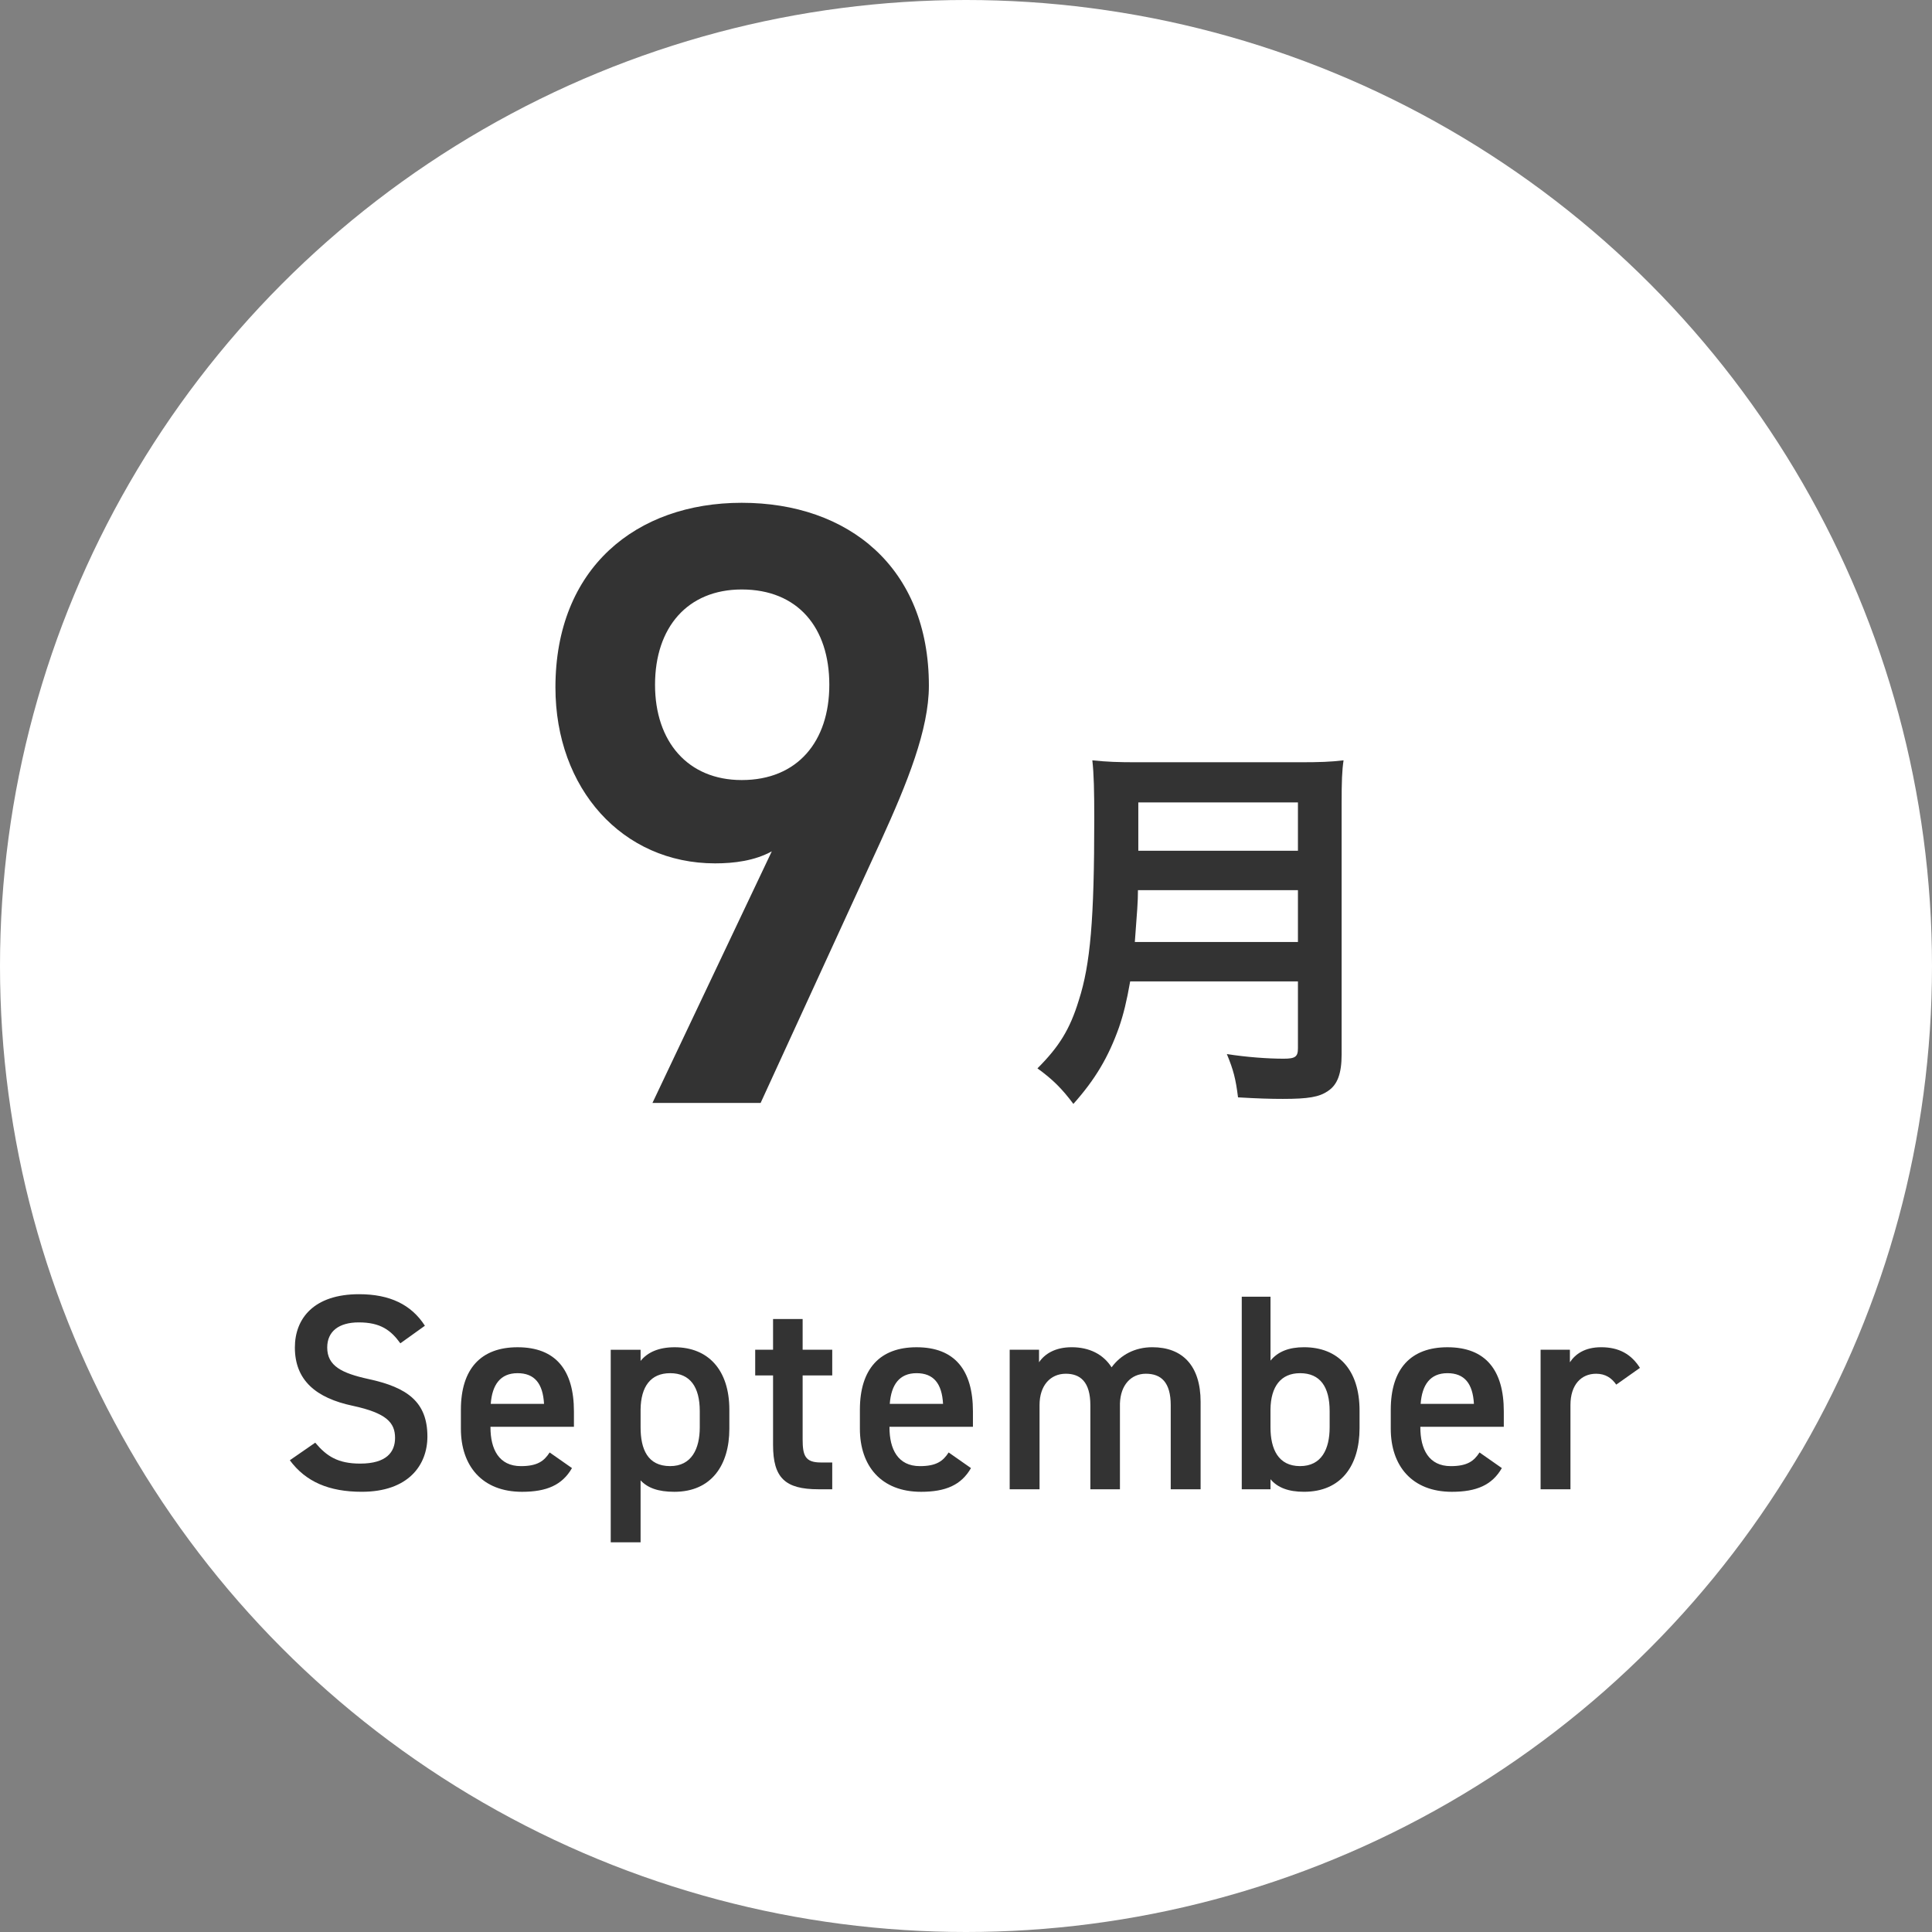
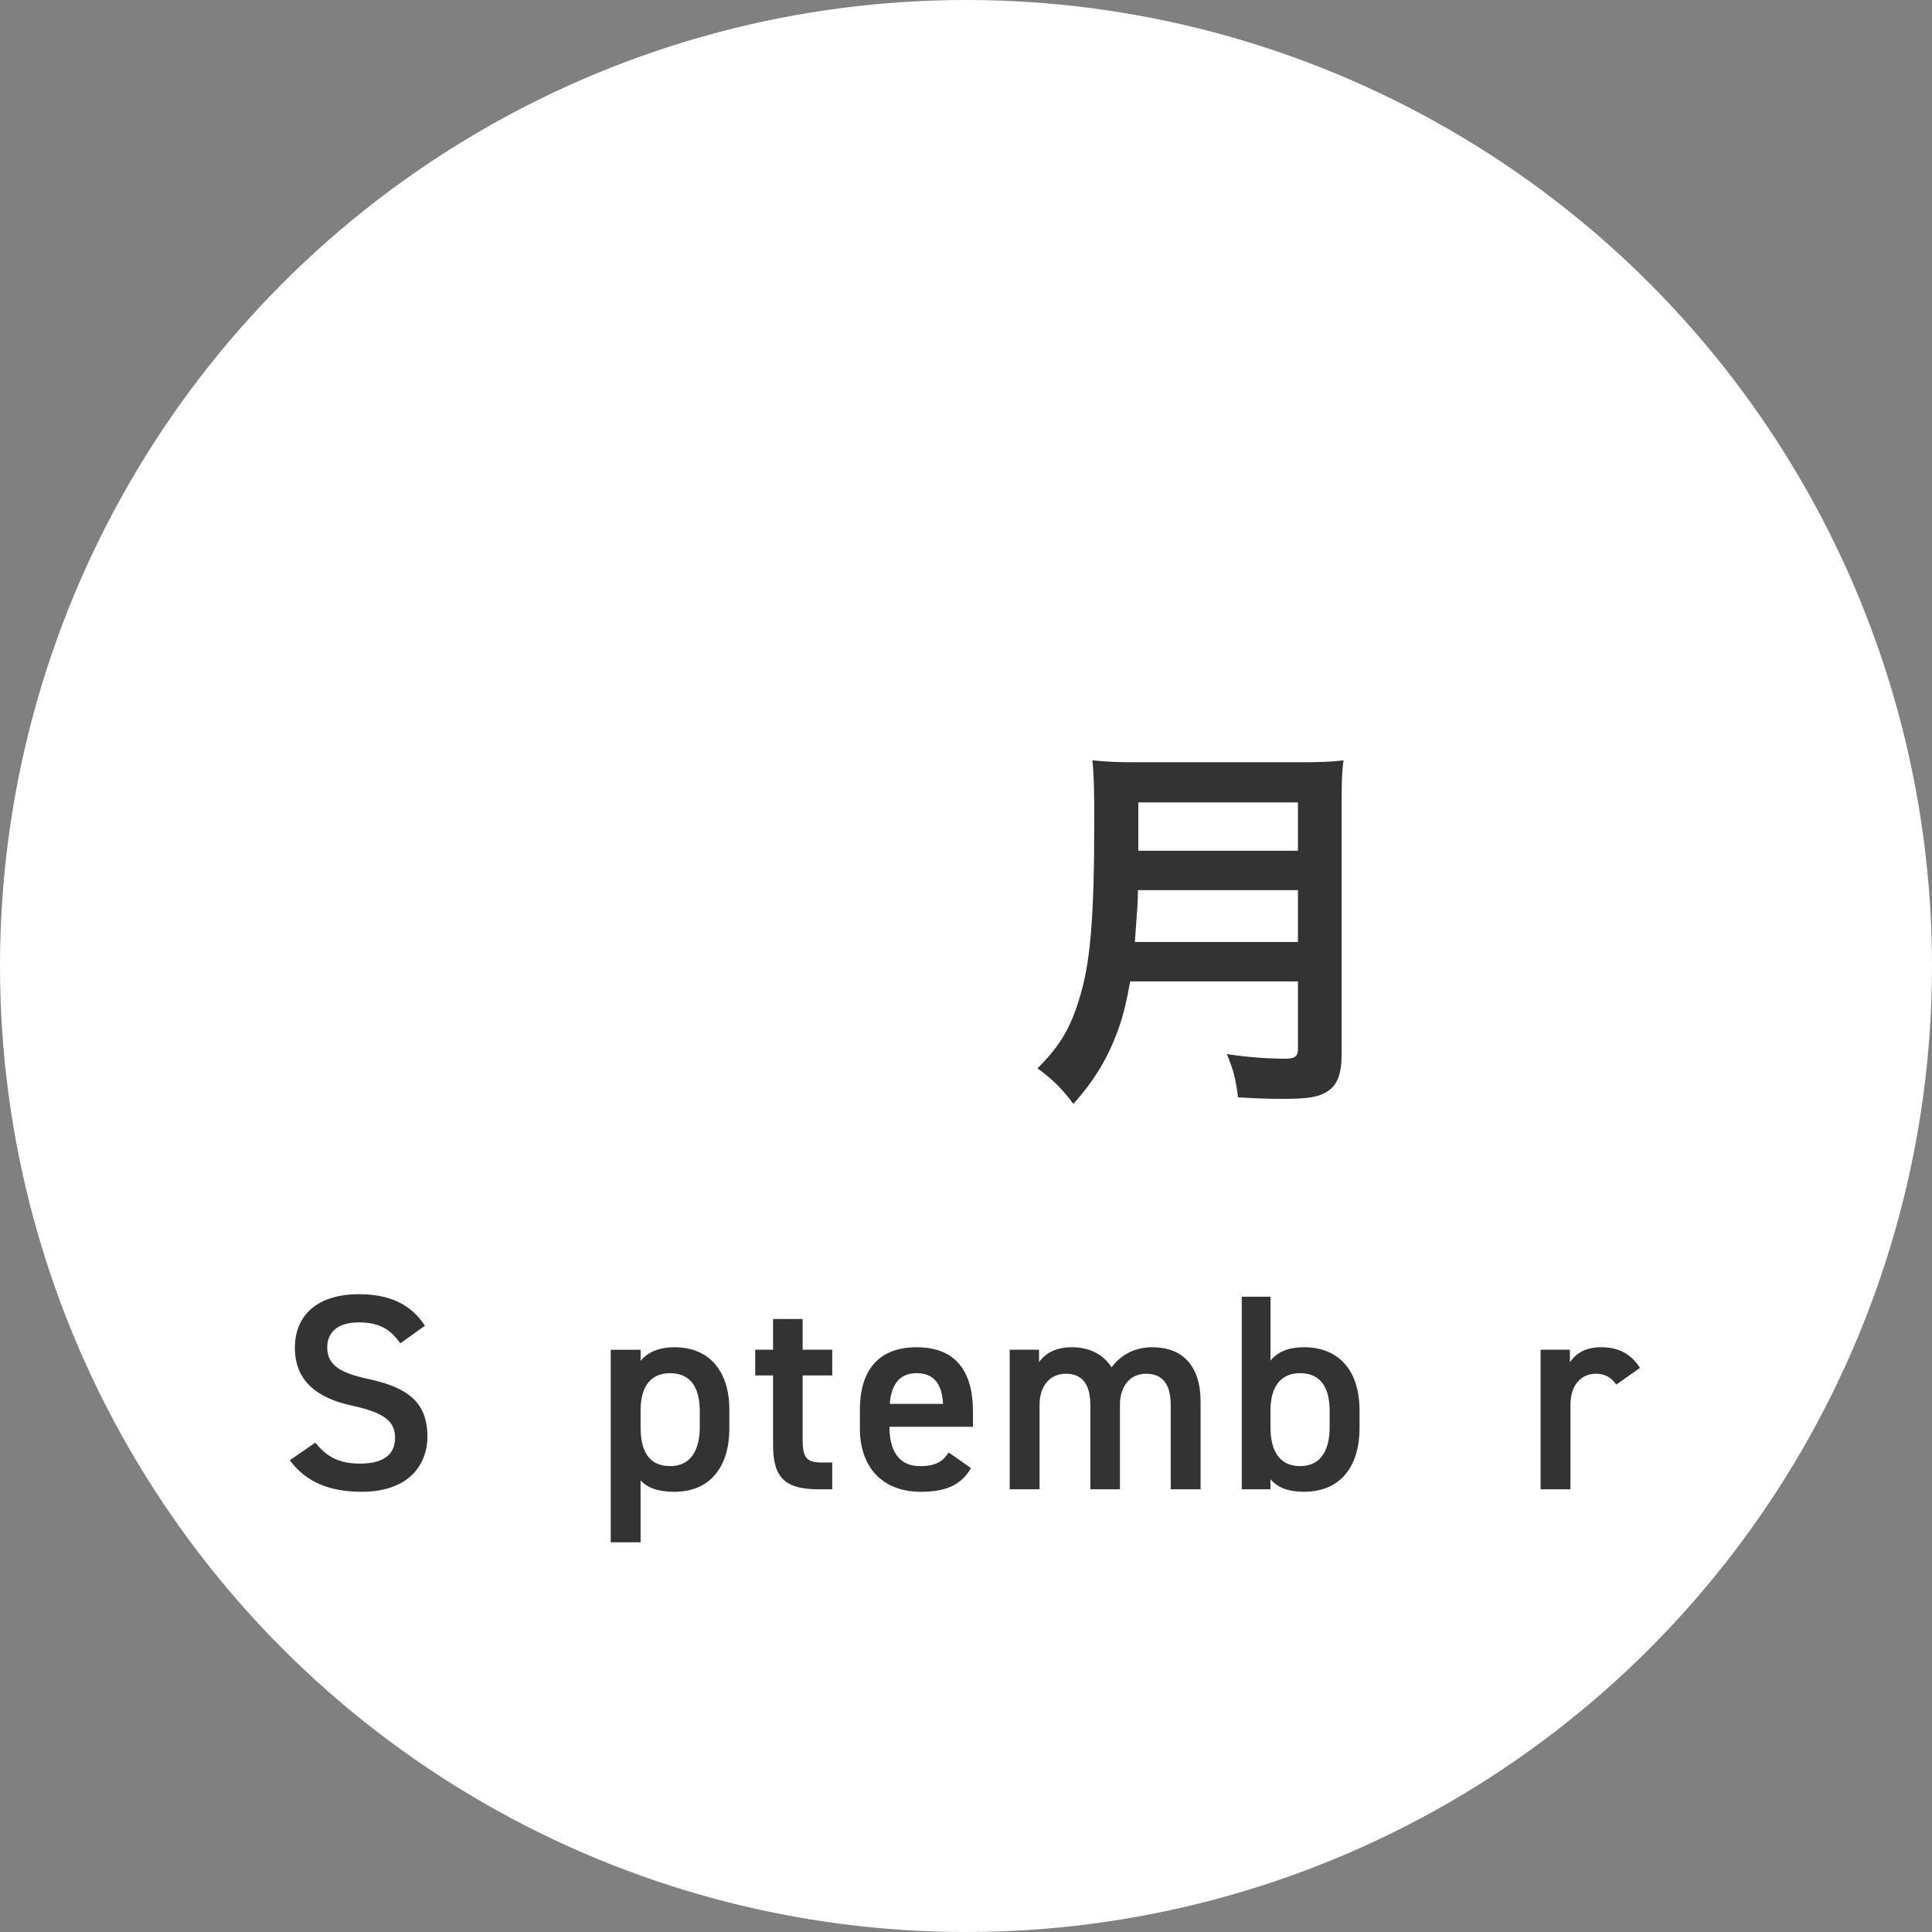
<svg xmlns="http://www.w3.org/2000/svg" version="1.1" id="レイヤー_1" x="0px" y="0px" width="90px" height="90px" viewBox="0 0 90 90" style="enable-background:new 0 0 90 90;" xml:space="preserve">
  <rect x="0" y="0" width="90" height="90" fill="#808080" stroke="none" />
  <style type="text/css">
	.st0{fill:#FFFFFF;}
	.st1{fill:#333333;}
</style>
  <circle class="st0" cx="45" cy="45" r="45" />
  <g>
    <g>
-       <path class="st1" d="M35.953,39.659c-0.801,0.44-1.76,0.56-2.641,0.56c-4.318,0-7.438-3.479-7.438-8.198    c0-5.559,3.76-8.599,8.678-8.599c4.959,0,8.719,3,8.719,8.519c0,2.04-1,4.519-2.24,7.239l-5.598,12.198h-5.039L35.953,39.659z     M34.553,27.46c-2.52,0-4.039,1.76-4.039,4.439c0,2.64,1.52,4.439,4.039,4.439c2.6,0,4.08-1.8,4.08-4.439    C38.633,29.22,37.152,27.46,34.553,27.46z" />
      <path class="st1" d="M52.648,45.717c-0.162,0.918-0.305,1.513-0.521,2.143c-0.486,1.369-1.098,2.413-2.125,3.565    c-0.521-0.702-0.973-1.152-1.674-1.656c1.008-1.008,1.512-1.818,1.926-3.169c0.541-1.674,0.721-3.781,0.721-8.462    c0-1.296-0.018-2.089-0.09-2.719c0.701,0.072,1.188,0.09,2.105,0.09h7.51c0.99,0,1.477-0.018,2.088-0.09    c-0.072,0.486-0.09,0.972-0.09,2.034V49.12c0,0.9-0.199,1.423-0.648,1.711c-0.396,0.27-0.9,0.36-2.088,0.36    c-0.576,0-1.172-0.018-2.09-0.072c-0.107-0.864-0.215-1.279-0.521-2.017c0.918,0.144,1.908,0.216,2.646,0.216    c0.541,0,0.666-0.09,0.666-0.486v-3.115H52.648z M60.463,43.881v-2.413H53.01c0,0.558-0.037,0.954-0.145,2.413    C52.865,43.881,60.463,43.881,60.463,43.881z M60.463,39.631v-2.25h-7.436v2.25H60.463z" />
    </g>
  </g>
  <g>
    <path class="st1" d="M18.65,62.577c-0.442-0.611-0.923-0.975-1.938-0.975c-0.923,0-1.469,0.416-1.469,1.17   c0,0.858,0.676,1.196,1.924,1.469c1.808,0.39,2.743,1.066,2.743,2.678c0,1.339-0.896,2.574-3.055,2.574   c-1.534,0-2.613-0.468-3.354-1.469l1.184-0.819c0.532,0.637,1.065,0.975,2.093,0.975c1.235,0,1.625-0.546,1.625-1.196   c0-0.715-0.403-1.157-1.963-1.495c-1.729-0.364-2.704-1.196-2.704-2.717c0-1.352,0.884-2.483,2.99-2.483   c1.43,0,2.431,0.481,3.067,1.469L18.65,62.577z" />
-     <path class="st1" d="M26.645,68.389c-0.455,0.793-1.184,1.105-2.327,1.105c-1.859,0-2.848-1.209-2.848-2.938v-0.884   c0-1.911,0.937-2.912,2.64-2.912c1.781,0,2.626,1.066,2.626,2.99v0.715h-3.888v0.026c0,1.014,0.391,1.807,1.417,1.807   c0.768,0,1.079-0.234,1.34-0.637L26.645,68.389z M22.861,65.398h2.482c-0.052-0.949-0.441-1.43-1.234-1.43   C23.303,63.968,22.926,64.514,22.861,65.398z" />
    <path class="st1" d="M33.976,66.556c0,1.69-0.832,2.938-2.562,2.938c-0.754,0-1.248-0.182-1.573-0.533v2.886H28.45v-8.97h1.391   v0.52c0.325-0.403,0.846-0.637,1.586-0.637c1.561,0,2.549,1.053,2.549,2.912V66.556z M32.598,66.49v-0.754   c0-1.131-0.455-1.768-1.379-1.768c-0.91,0-1.364,0.624-1.378,1.69v0.832c0,1.014,0.325,1.807,1.378,1.807   C32.207,68.297,32.598,67.504,32.598,66.49z" />
    <path class="st1" d="M35.18,62.876h0.832v-1.43h1.378v1.43h1.379v1.196H37.39v2.977c0,0.754,0.117,1.079,0.846,1.079h0.533v1.248   h-0.638c-1.56,0-2.119-0.533-2.119-2.067v-3.237H35.18V62.876z" />
    <path class="st1" d="M45.232,68.389c-0.455,0.793-1.184,1.105-2.327,1.105c-1.859,0-2.848-1.209-2.848-2.938v-0.884   c0-1.911,0.937-2.912,2.64-2.912c1.781,0,2.626,1.066,2.626,2.99v0.715h-3.888v0.026c0,1.014,0.391,1.807,1.417,1.807   c0.768,0,1.079-0.234,1.34-0.637L45.232,68.389z M41.449,65.398h2.482c-0.052-0.949-0.441-1.43-1.234-1.43   C41.891,63.968,41.514,64.514,41.449,65.398z" />
    <path class="st1" d="M47.037,62.876h1.365v0.585c0.26-0.39,0.754-0.702,1.521-0.702c0.819,0,1.47,0.325,1.859,0.936   c0.429-0.585,1.092-0.936,1.897-0.936c1.404,0,2.25,0.858,2.25,2.548v4.069h-1.392v-3.913c0-1.066-0.442-1.469-1.157-1.469   c-0.688,0-1.183,0.52-1.209,1.391v3.991h-1.378v-3.913c0-1.105-0.48-1.469-1.144-1.469c-0.716,0-1.223,0.546-1.223,1.456v3.926   h-1.391v-6.5C47.035,62.876,47.037,62.876,47.037,62.876z" />
    <path class="st1" d="M59.185,63.383c0.351-0.429,0.871-0.624,1.56-0.624c1.587,0,2.588,1.04,2.588,2.951v0.819   c0,1.729-0.846,2.964-2.588,2.964c-0.728,0-1.234-0.195-1.56-0.585v0.468h-1.339v-8.97h1.339V63.383z M61.94,66.49v-0.754   c0-1.131-0.441-1.768-1.378-1.768c-0.896,0-1.365,0.624-1.378,1.69v0.832c0,1.014,0.364,1.807,1.378,1.807   C61.563,68.297,61.94,67.504,61.94,66.49z" />
-     <path class="st1" d="M69.962,68.389c-0.455,0.793-1.184,1.105-2.327,1.105c-1.859,0-2.848-1.209-2.848-2.938v-0.884   c0-1.911,0.937-2.912,2.64-2.912c1.78,0,2.626,1.066,2.626,2.99v0.715h-3.888v0.026c0,1.014,0.391,1.807,1.417,1.807   c0.768,0,1.079-0.234,1.34-0.637L69.962,68.389z M66.179,65.398h2.482c-0.052-0.949-0.441-1.43-1.234-1.43   C66.62,63.968,66.243,64.514,66.179,65.398z" />
    <path class="st1" d="M75.291,64.501c-0.209-0.299-0.494-0.507-0.937-0.507c-0.702,0-1.196,0.52-1.196,1.456v3.926h-1.391v-6.5   h1.365v0.585c0.247-0.377,0.688-0.702,1.456-0.702c0.832,0,1.403,0.325,1.807,0.962L75.291,64.501z" />
  </g>
</svg>